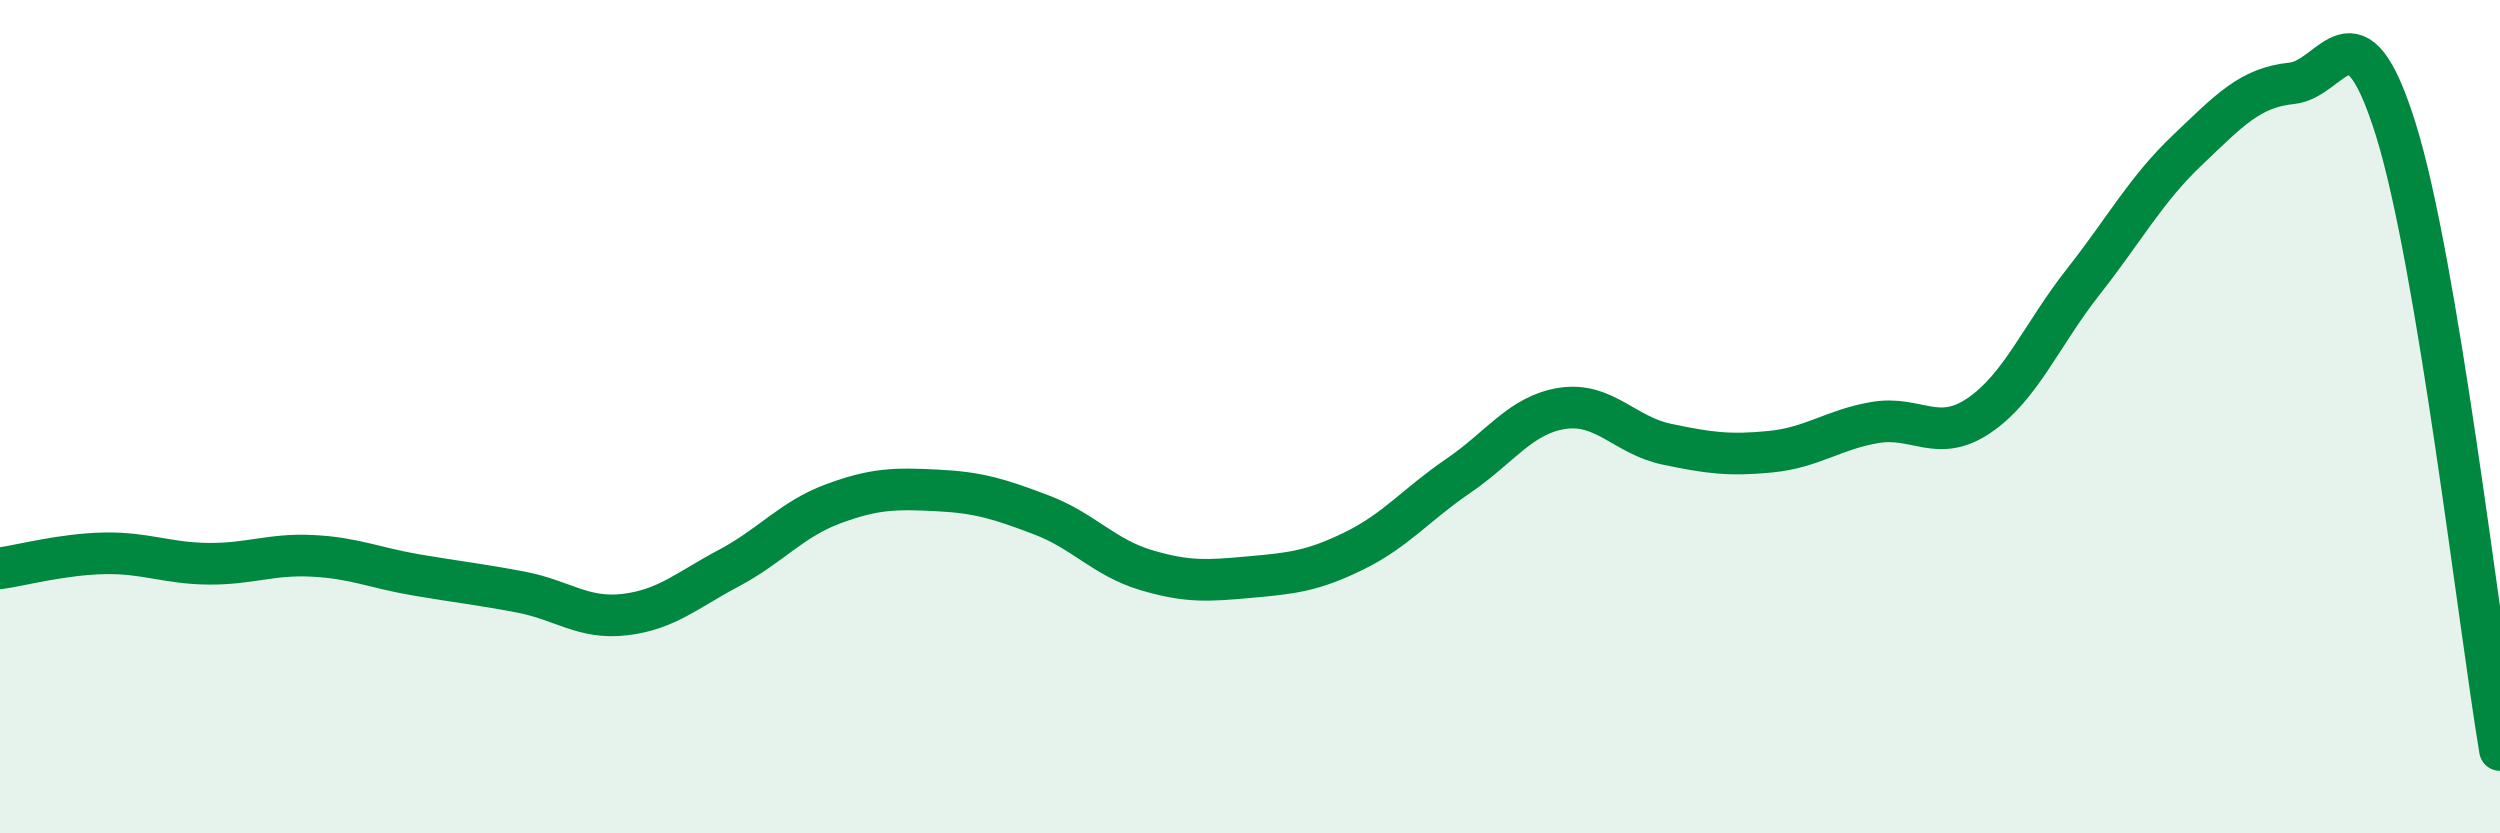
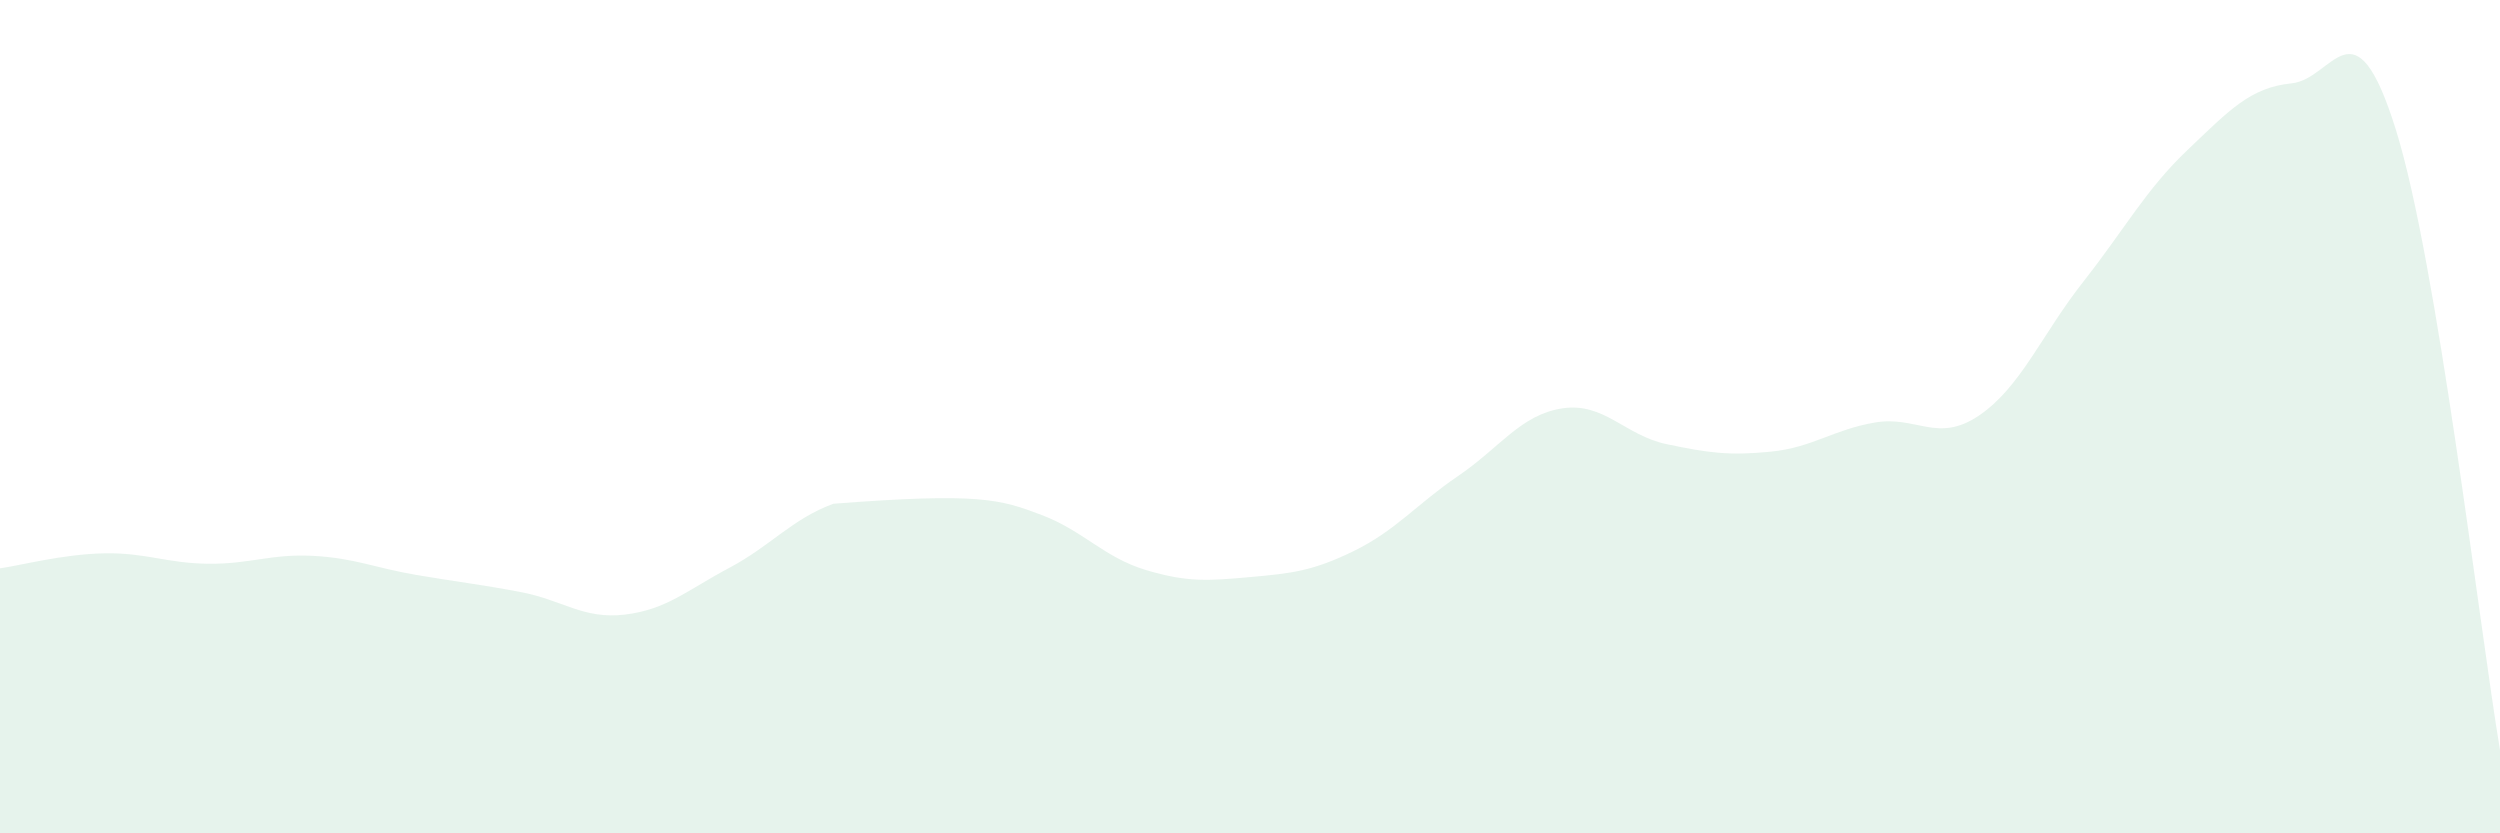
<svg xmlns="http://www.w3.org/2000/svg" width="60" height="20" viewBox="0 0 60 20">
-   <path d="M 0,13.64 C 0.5,13.57 1.5,13.3 2.5,13.28 C 3.5,13.26 4,13.52 5,13.53 C 6,13.54 6.5,13.29 7.5,13.34 C 8.5,13.39 9,13.63 10,13.8 C 11,13.97 11.5,14.02 12.5,14.21 C 13.5,14.4 14,14.87 15,14.75 C 16,14.63 16.5,14.16 17.5,13.63 C 18.5,13.1 19,12.46 20,12.09 C 21,11.72 21.5,11.72 22.5,11.77 C 23.5,11.82 24,11.98 25,12.36 C 26,12.74 26.5,13.38 27.5,13.68 C 28.5,13.98 29,13.94 30,13.85 C 31,13.76 31.5,13.71 32.5,13.22 C 33.5,12.73 34,12.1 35,11.42 C 36,10.74 36.5,9.95 37.5,9.8 C 38.5,9.65 39,10.45 40,10.66 C 41,10.87 41.5,10.94 42.5,10.84 C 43.5,10.74 44,10.31 45,10.14 C 46,9.97 46.5,10.65 47.5,9.97 C 48.5,9.29 49,8.03 50,6.76 C 51,5.49 51.5,4.55 52.5,3.6 C 53.5,2.65 54,2.1 55,2 C 56,1.9 56.5,-0.09 57.5,3.11 C 58.5,6.31 59.5,15.02 60,18L60 20L0 20Z" fill="#008740" opacity="0.1" stroke-linecap="round" stroke-linejoin="round" />
-   <path d="M 0,13.64 C 0.5,13.57 1.5,13.3 2.5,13.28 C 3.5,13.26 4,13.52 5,13.53 C 6,13.54 6.5,13.29 7.5,13.34 C 8.5,13.39 9,13.63 10,13.8 C 11,13.97 11.5,14.02 12.5,14.21 C 13.5,14.4 14,14.87 15,14.75 C 16,14.63 16.5,14.16 17.5,13.63 C 18.5,13.1 19,12.46 20,12.09 C 21,11.72 21.5,11.72 22.5,11.77 C 23.5,11.82 24,11.98 25,12.36 C 26,12.74 26.5,13.38 27.5,13.68 C 28.5,13.98 29,13.94 30,13.85 C 31,13.76 31.5,13.71 32.5,13.22 C 33.5,12.73 34,12.1 35,11.42 C 36,10.74 36.5,9.95 37.5,9.8 C 38.5,9.65 39,10.45 40,10.66 C 41,10.87 41.5,10.94 42.5,10.84 C 43.5,10.74 44,10.31 45,10.14 C 46,9.97 46.5,10.65 47.5,9.97 C 48.5,9.29 49,8.03 50,6.76 C 51,5.49 51.5,4.55 52.5,3.6 C 53.5,2.65 54,2.1 55,2 C 56,1.9 56.5,-0.09 57.5,3.11 C 58.5,6.31 59.5,15.02 60,18" stroke="#008740" stroke-width="1" fill="none" stroke-linecap="round" stroke-linejoin="round" />
+   <path d="M 0,13.64 C 0.5,13.57 1.5,13.3 2.5,13.28 C 3.5,13.26 4,13.52 5,13.53 C 6,13.54 6.5,13.29 7.5,13.34 C 8.5,13.39 9,13.63 10,13.8 C 11,13.97 11.5,14.02 12.5,14.21 C 13.5,14.4 14,14.87 15,14.75 C 16,14.63 16.5,14.16 17.5,13.63 C 18.5,13.1 19,12.46 20,12.09 C 23.5,11.82 24,11.98 25,12.36 C 26,12.74 26.5,13.38 27.5,13.68 C 28.5,13.98 29,13.94 30,13.85 C 31,13.76 31.5,13.71 32.5,13.22 C 33.5,12.73 34,12.1 35,11.42 C 36,10.74 36.5,9.95 37.5,9.8 C 38.5,9.65 39,10.45 40,10.66 C 41,10.87 41.5,10.94 42.5,10.84 C 43.5,10.74 44,10.31 45,10.14 C 46,9.97 46.5,10.65 47.5,9.97 C 48.5,9.29 49,8.03 50,6.76 C 51,5.49 51.5,4.55 52.5,3.6 C 53.5,2.65 54,2.1 55,2 C 56,1.9 56.5,-0.09 57.5,3.11 C 58.5,6.31 59.5,15.02 60,18L60 20L0 20Z" fill="#008740" opacity="0.1" stroke-linecap="round" stroke-linejoin="round" />
</svg>